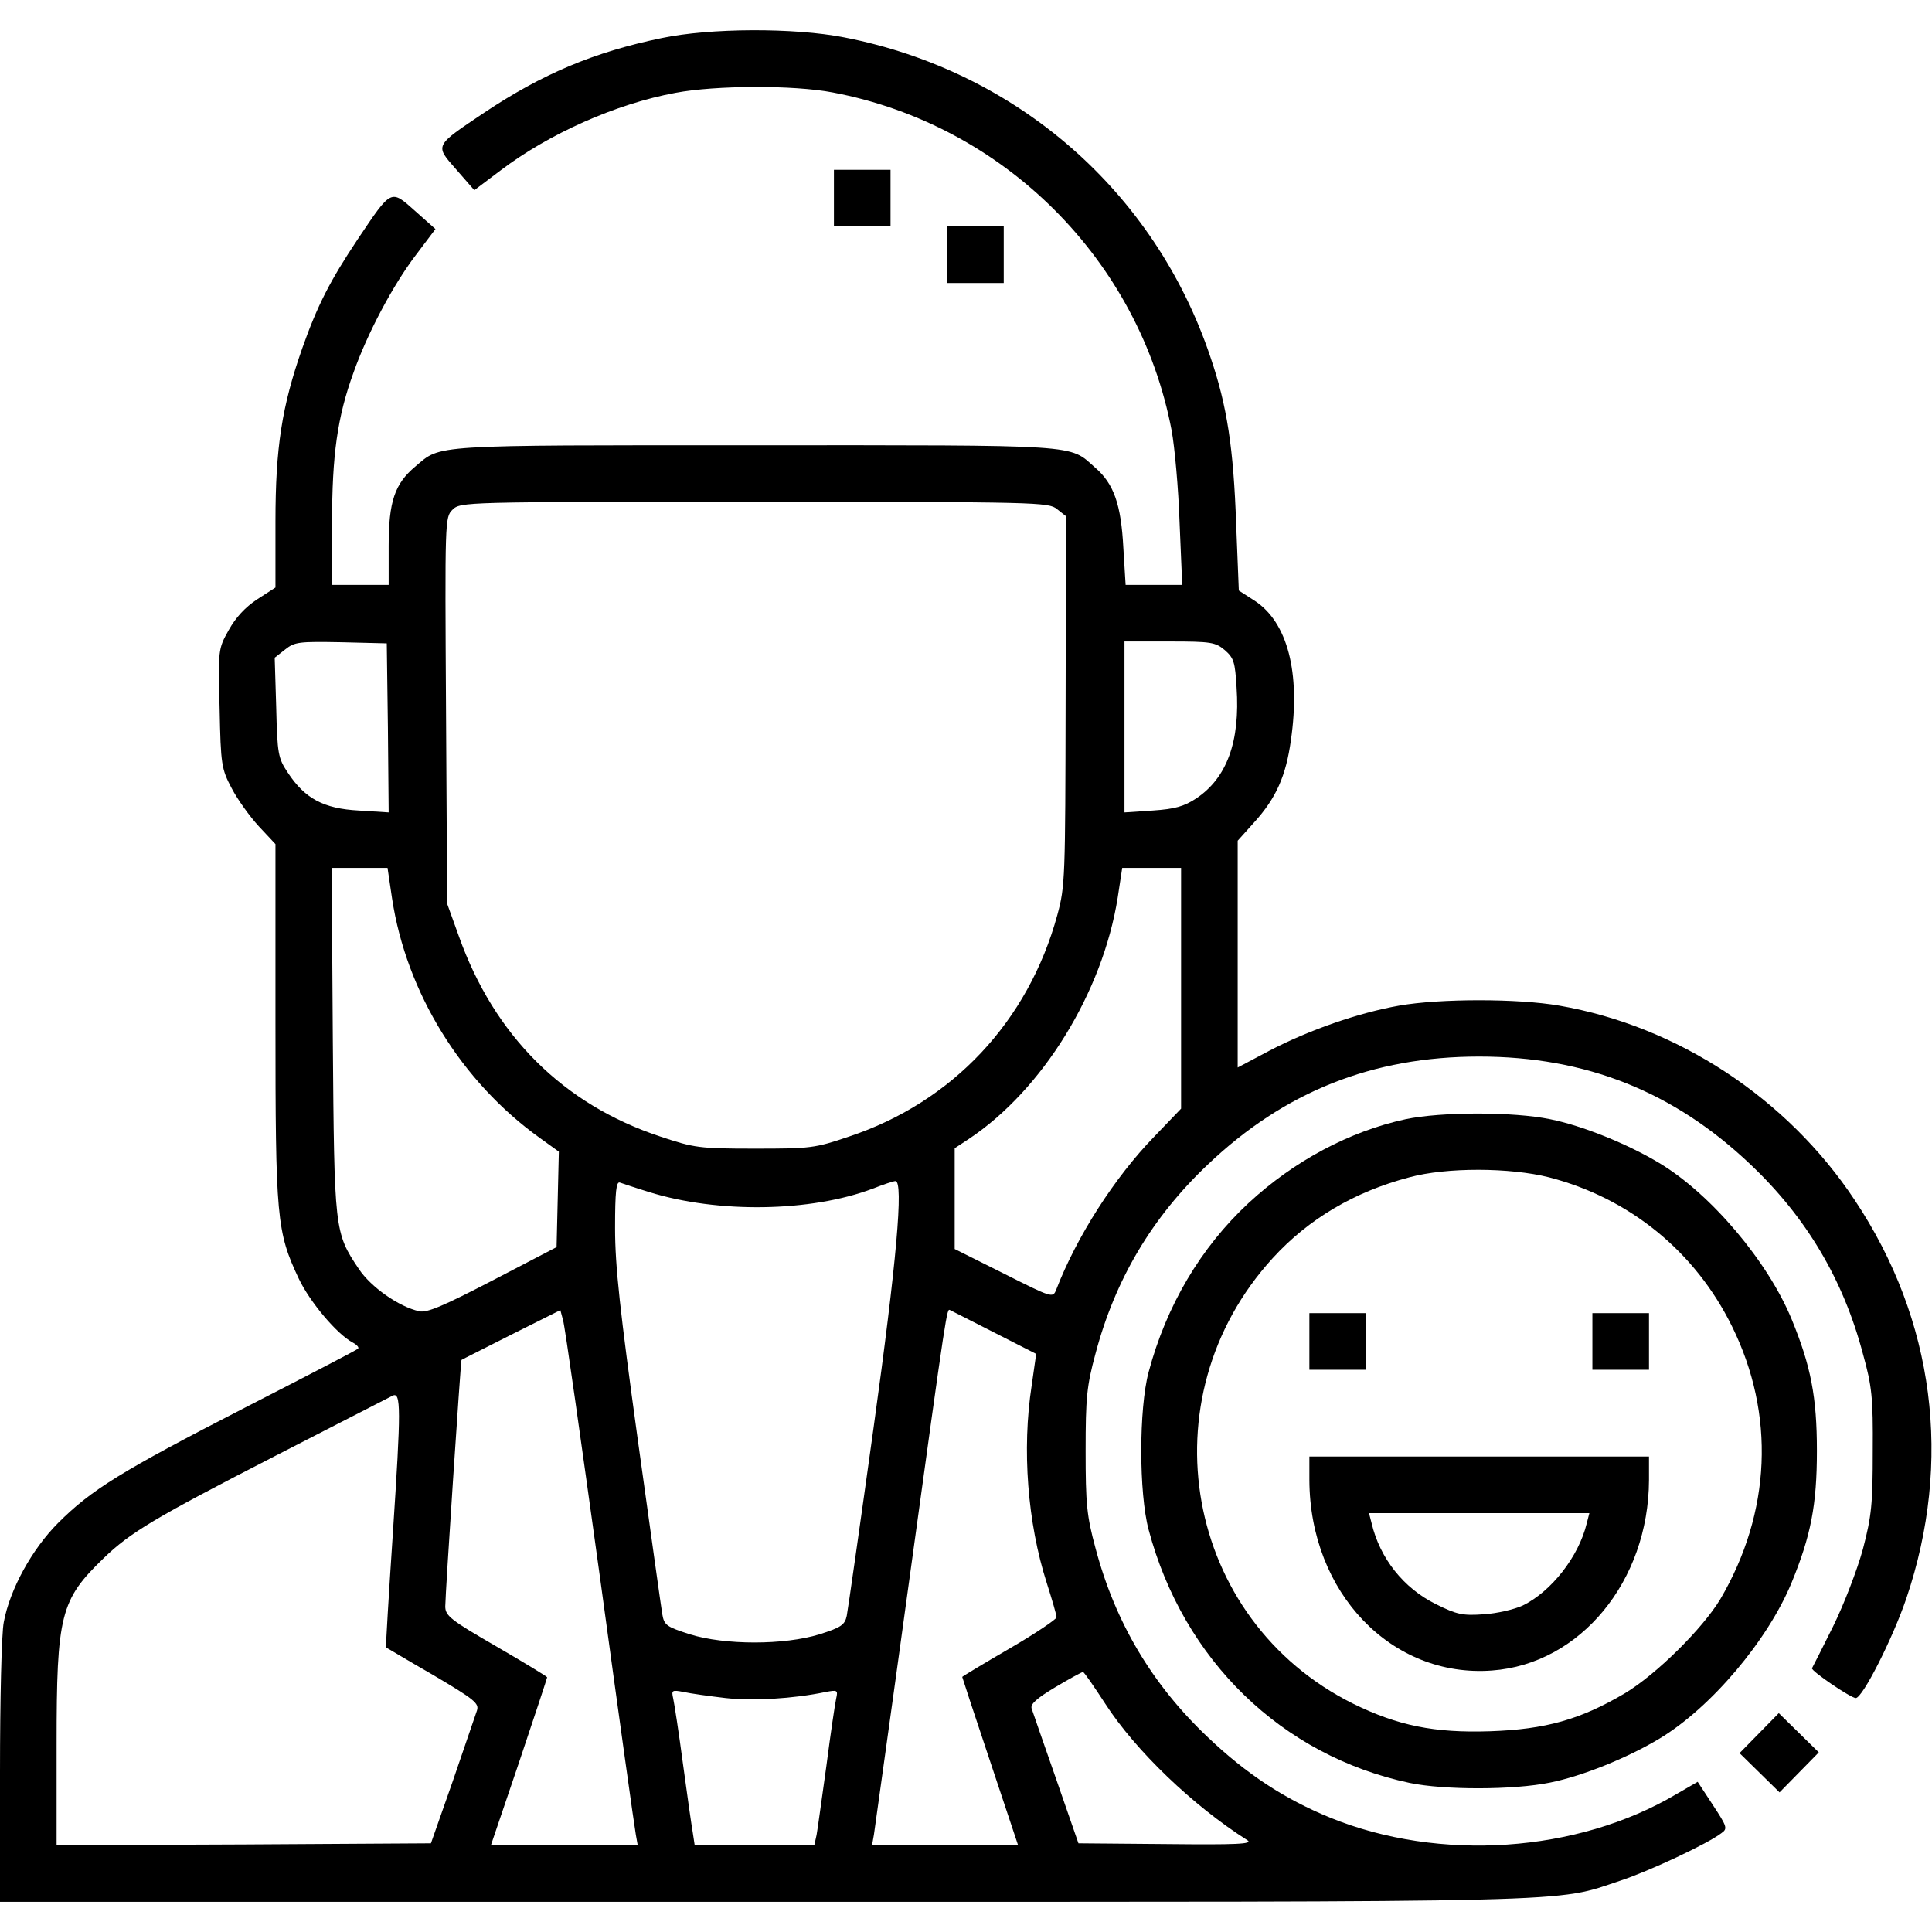
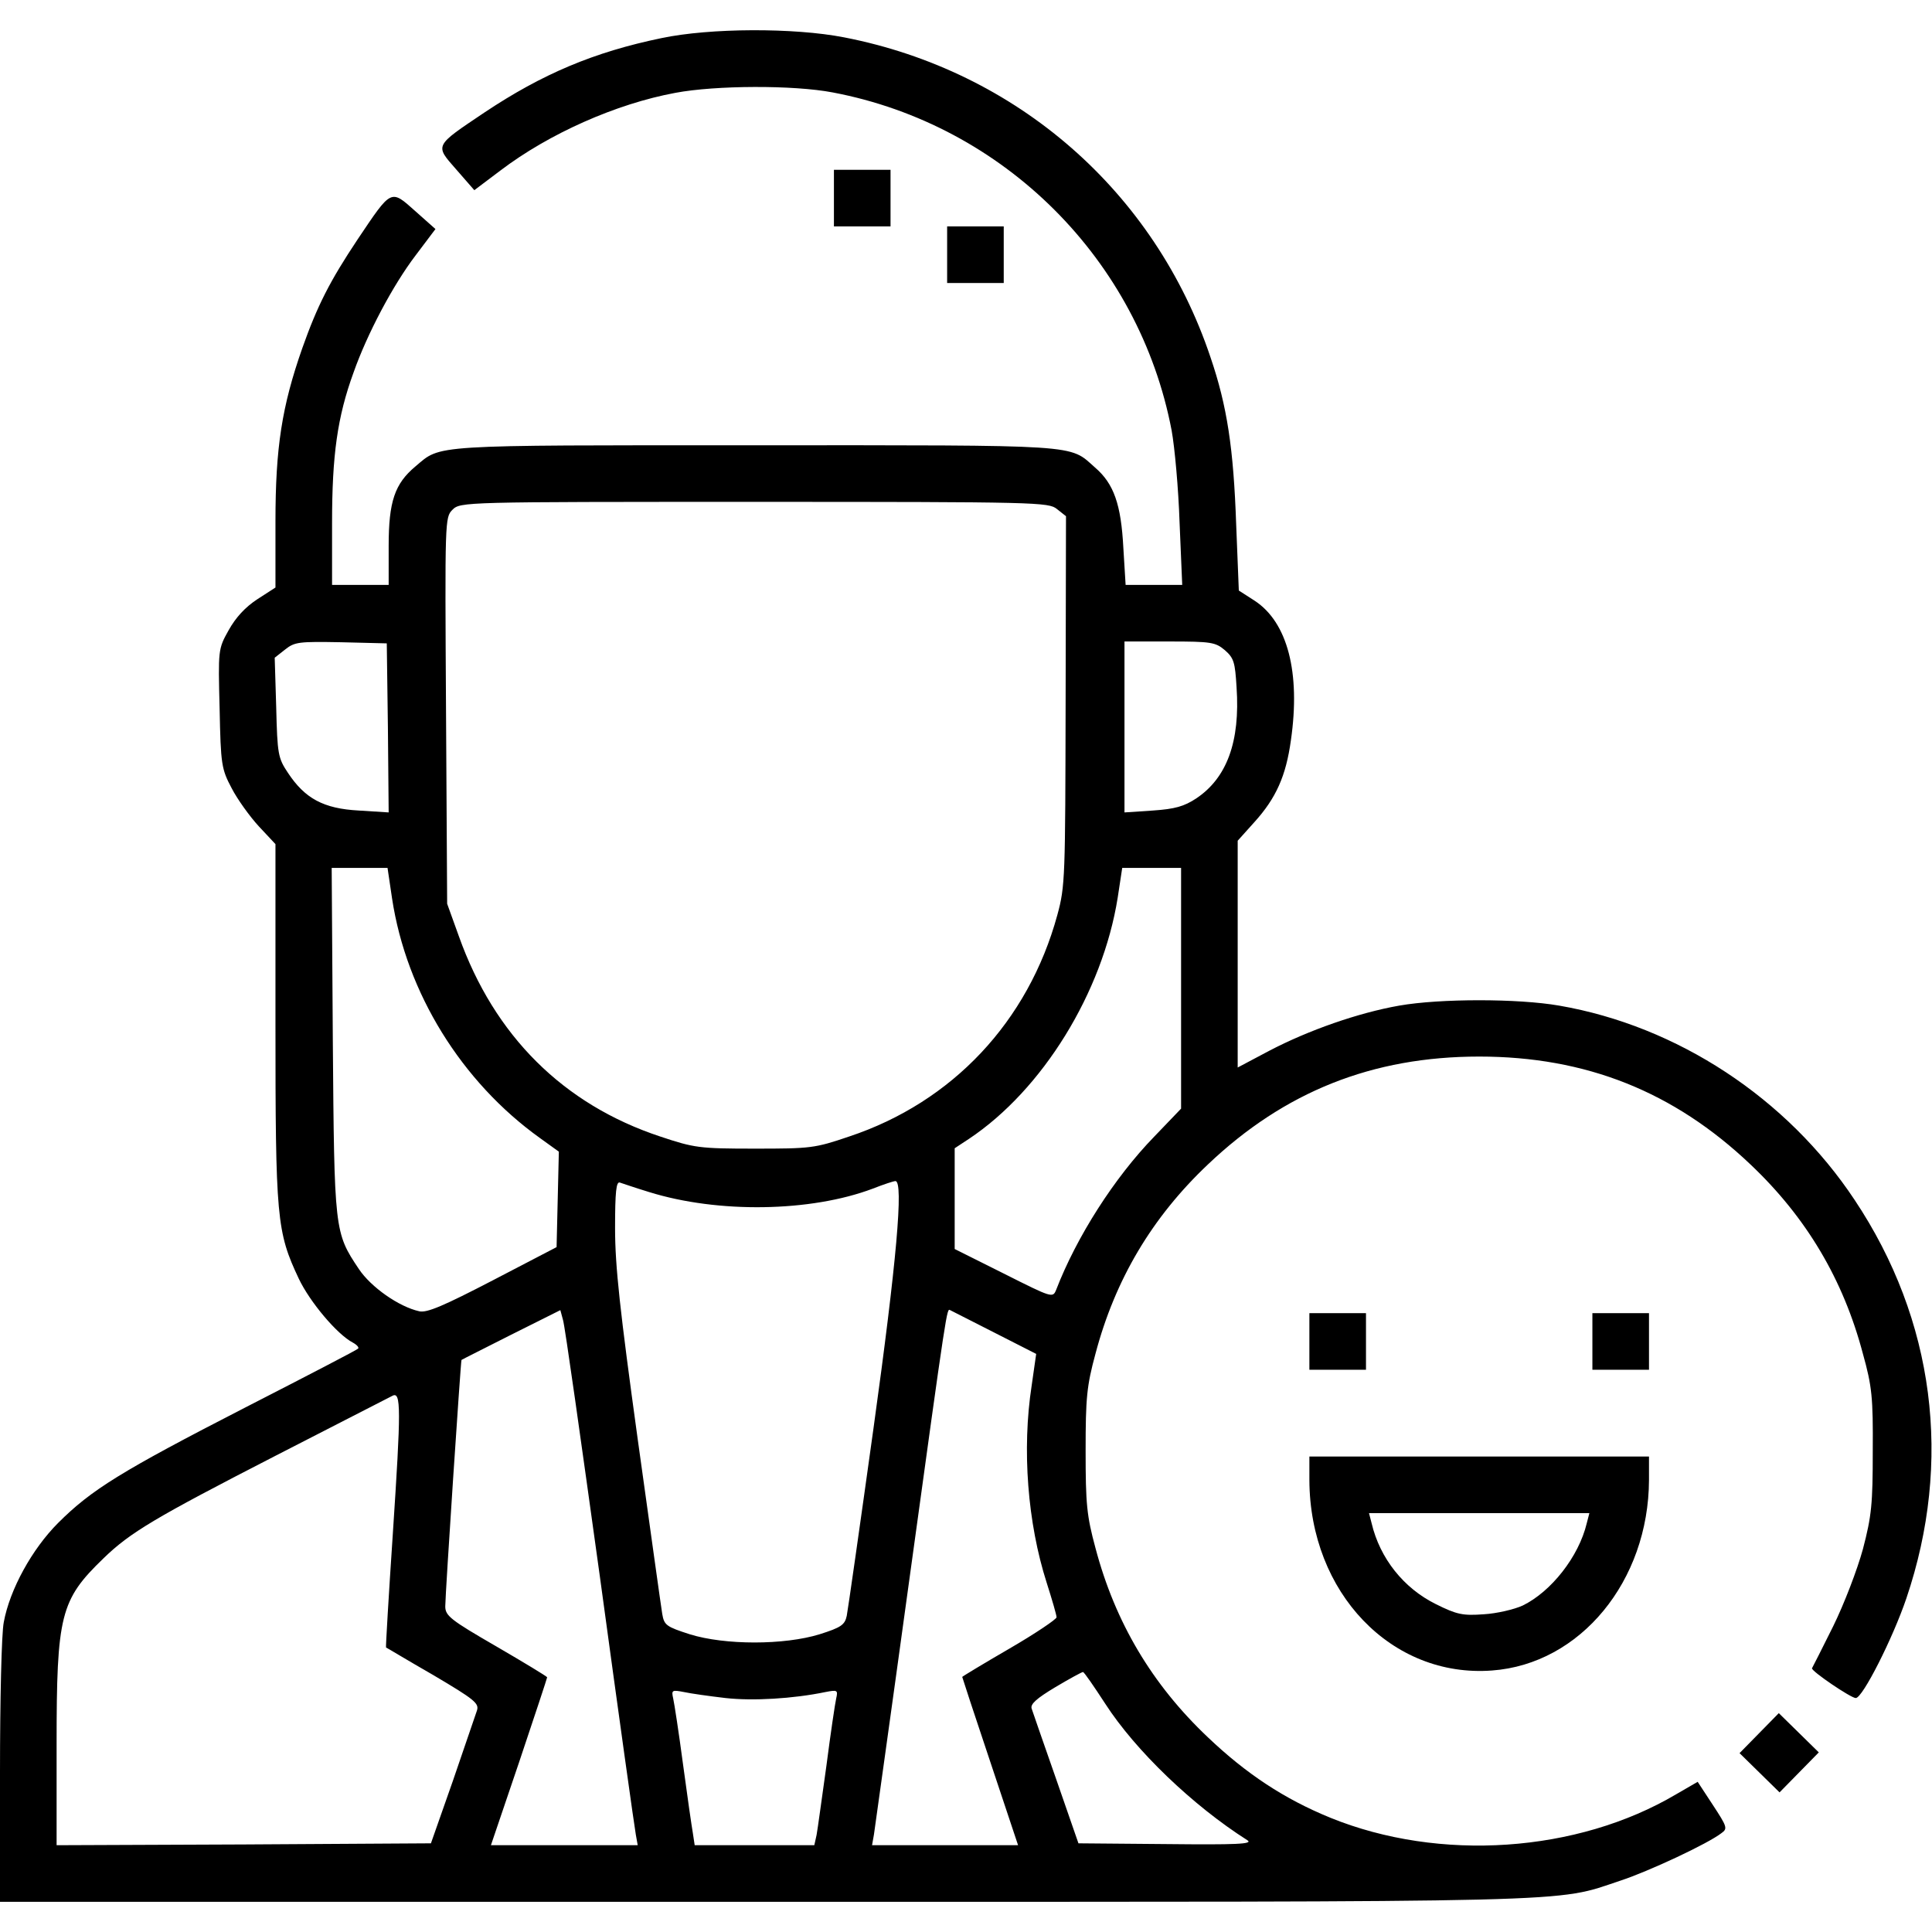
<svg xmlns="http://www.w3.org/2000/svg" version="1.0" width="512pt" height="512pt" viewBox="0 0 512 512" preserveAspectRatio="xMidYMid meet">
  <g transform="translate(0,512) scale(0.1,-0.1)" fill="#000000" stroke="none">
    <path fill="#000000" d="M1753 5019 c-179 -37 -316 -95 -469 -197 -134 -90 -132 -86 -75 -151 l48 -55 69 52 c129 98 307 177 464 206 106 20 313 21 417 1 454 -86 812 -444 898 -896 8 -44 18 -153 21 -244 l7 -165 -75 0 -75 0 -6 98 c-6 115 -25 170 -75 213 -70 62 -28 59 -902 59 -868 0 -830 2 -899 -56 -55 -46 -71 -93 -71 -211 l0 -103 -75 0 -75 0 0 164 c0 180 14 281 57 399 36 102 104 231 165 311 l52 69 -54 48 c-65 58 -62 59 -152 -75 -74 -111 -107 -176 -147 -289 -54 -154 -71 -263 -71 -459 l0 -175 -48 -31 c-32 -21 -57 -48 -76 -82 -28 -50 -28 -52 -24 -208 3 -149 5 -160 32 -211 15 -29 48 -75 72 -101 l44 -47 0 -472 c0 -520 3 -555 62 -680 29 -61 101 -147 143 -169 11 -6 17 -13 14 -16 -2 -3 -137 -73 -299 -156 -329 -169 -408 -218 -496 -306 -69 -69 -128 -176 -144 -263 -6 -29 -10 -208 -10 -397 l0 -344 2024 0 c2202 0 2093 -3 2270 56 76 25 232 98 268 126 17 12 15 17 -23 75 l-40 61 -57 -33 c-262 -155 -627 -180 -917 -62 -122 50 -222 116 -324 213 -148 140 -246 305 -298 502 -23 85 -26 116 -26 257 0 141 3 172 26 257 52 197 150 362 298 502 203 193 436 286 719 286 283 0 516 -93 719 -286 148 -140 246 -305 298 -502 24 -86 27 -116 26 -257 0 -141 -3 -172 -26 -260 -15 -55 -50 -146 -79 -205 -29 -58 -54 -108 -56 -111 -3 -7 103 -79 116 -79 18 0 98 158 134 264 123 363 75 738 -137 1056 -179 270 -470 461 -783 515 -109 19 -316 19 -424 0 -108 -19 -240 -65 -345 -120 l-83 -44 0 301 0 300 44 49 c58 64 84 123 97 217 26 180 -9 313 -96 370 l-42 27 -7 175 c-7 202 -24 314 -68 443 -147 439 -513 759 -971 848 -133 26 -356 25 -484 -2z m1048 -1248 l24 -19 -1 -489 c-1 -469 -1 -491 -22 -568 -77 -282 -278 -496 -552 -587 -91 -31 -102 -32 -250 -32 -147 0 -160 2 -250 32 -257 85 -440 267 -534 531 l-31 86 -3 512 c-3 505 -3 512 17 532 21 21 28 21 800 21 752 0 780 -1 802 -19z m-1773 -580 l2 -224 -79 5 c-94 5 -143 32 -188 100 -26 39 -28 49 -31 173 l-4 132 28 22 c25 20 37 21 148 19 l121 -3 3 -224z m2218 206 c24 -21 27 -32 31 -98 10 -145 -26 -241 -107 -295 -32 -21 -56 -28 -115 -32 l-75 -5 0 227 0 226 119 0 c111 0 122 -2 147 -23z m-2207 -658 c38 -250 184 -486 392 -635 l50 -36 -3 -127 -3 -126 -169 -88 c-129 -67 -175 -87 -195 -82 -54 12 -128 64 -160 112 -65 97 -65 101 -69 606 l-3 457 74 0 74 0 12 -81z m2091 -238 l0 -319 -71 -74 c-106 -109 -206 -266 -260 -406 -9 -22 -10 -22 -139 43 l-130 65 0 134 0 133 38 25 c195 130 354 388 394 639 l12 79 78 0 78 0 0 -319z m-1410 -540 c183 -57 429 -53 593 9 28 11 55 20 60 20 22 0 3 -215 -58 -654 -36 -259 -68 -483 -71 -498 -5 -24 -15 -31 -72 -49 -94 -29 -251 -29 -344 0 -62 20 -68 24 -73 54 -3 18 -32 226 -65 463 -47 341 -60 458 -60 559 0 97 3 125 13 121 6 -2 41 -14 77 -25z m-130 -1021 c49 -360 92 -667 95 -682 l5 -28 -195 0 -194 0 75 221 c41 122 74 222 74 224 0 2 -61 39 -135 82 -121 70 -135 81 -135 106 0 32 41 651 43 653 1 1 61 31 132 67 l130 65 7 -26 c5 -15 48 -322 98 -682z m1046 648 l110 -56 -12 -84 c-26 -169 -11 -364 40 -523 14 -44 26 -85 26 -91 0 -5 -56 -43 -125 -83 -69 -40 -125 -74 -125 -75 0 -1 33 -102 74 -224 l74 -222 -194 0 -193 0 5 28 c2 15 45 320 94 677 101 734 99 717 108 713 4 -2 57 -29 118 -60z m-1595 -533 c-11 -164 -19 -300 -18 -301 1 0 57 -34 125 -73 110 -65 122 -75 116 -94 -4 -12 -33 -96 -64 -187 l-58 -165 -496 -3 -496 -2 0 268 c0 342 10 382 124 492 71 69 137 108 456 272 162 83 302 155 310 159 23 12 23 -33 1 -366z m1888 -450 c80 -124 232 -270 377 -362 15 -10 -29 -12 -215 -10 l-233 2 -59 170 c-33 94 -62 178 -65 187 -4 12 13 27 63 57 37 22 70 40 73 40 3 0 29 -38 59 -84z m-1006 15 c72 -8 178 -2 265 16 31 6 33 5 28 -17 -3 -13 -15 -94 -26 -179 -12 -85 -23 -167 -26 -183 l-6 -27 -158 0 -159 0 -5 33 c-3 17 -15 100 -26 182 -11 83 -23 161 -26 174 -5 22 -3 23 28 17 18 -4 68 -11 111 -16z" />
    <path fill="#000000" d="M2210 4595 l0 -75 75 0 75 0 0 75 0 75 -75 0 -75 0 0 -75z" />
    <path fill="#000000" d="M2510 4445 l0 -75 75 0 75 0 0 75 0 75 -75 0 -75 0 0 -75z" />
-     <path fill="#000000" d="M3725 2154 c-148 -32 -295 -110 -416 -222 -127 -118 -218 -272 -265 -448 -26 -97 -26 -321 0 -418 92 -346 353 -599 692 -671 91 -19 275 -19 372 1 85 17 204 65 289 116 137 82 288 261 351 414 51 124 67 206 67 349 0 143 -16 225 -67 349 -63 153 -214 332 -351 414 -85 51 -204 99 -289 116 -97 20 -288 20 -383 0z m380 -154 c213 -55 387 -196 485 -395 115 -233 104 -493 -31 -723 -47 -78 -170 -200 -254 -250 -117 -69 -209 -95 -356 -100 -148 -5 -245 15 -363 73 -447 222 -553 809 -213 1181 95 104 217 176 362 214 99 27 267 26 370 0z" />
    <path fill="#000000" d="M3470 1565 l0 -75 75 0 75 0 0 75 0 75 -75 0 -75 0 0 -75z" />
    <path fill="#000000" d="M4220 1565 l0 -75 75 0 75 0 0 75 0 75 -75 0 -75 0 0 -75z" />
    <path fill="#000000" d="M3470 1198 c1 -299 218 -525 484 -505 234 17 415 237 416 505 l0 62 -450 0 -450 0 0 -62z m735 -115 c-21 -88 -94 -181 -170 -218 -22 -10 -68 -21 -103 -23 -55 -4 -71 -1 -127 27 -85 42 -148 121 -170 214 l-7 27 292 0 292 0 -7 -27z" />
    <path fill="#000000" d="M4662 527 l-52 -53 53 -52 53 -52 52 53 52 53 -53 52 -53 52 -52 -53z" />
  </g>
</svg>